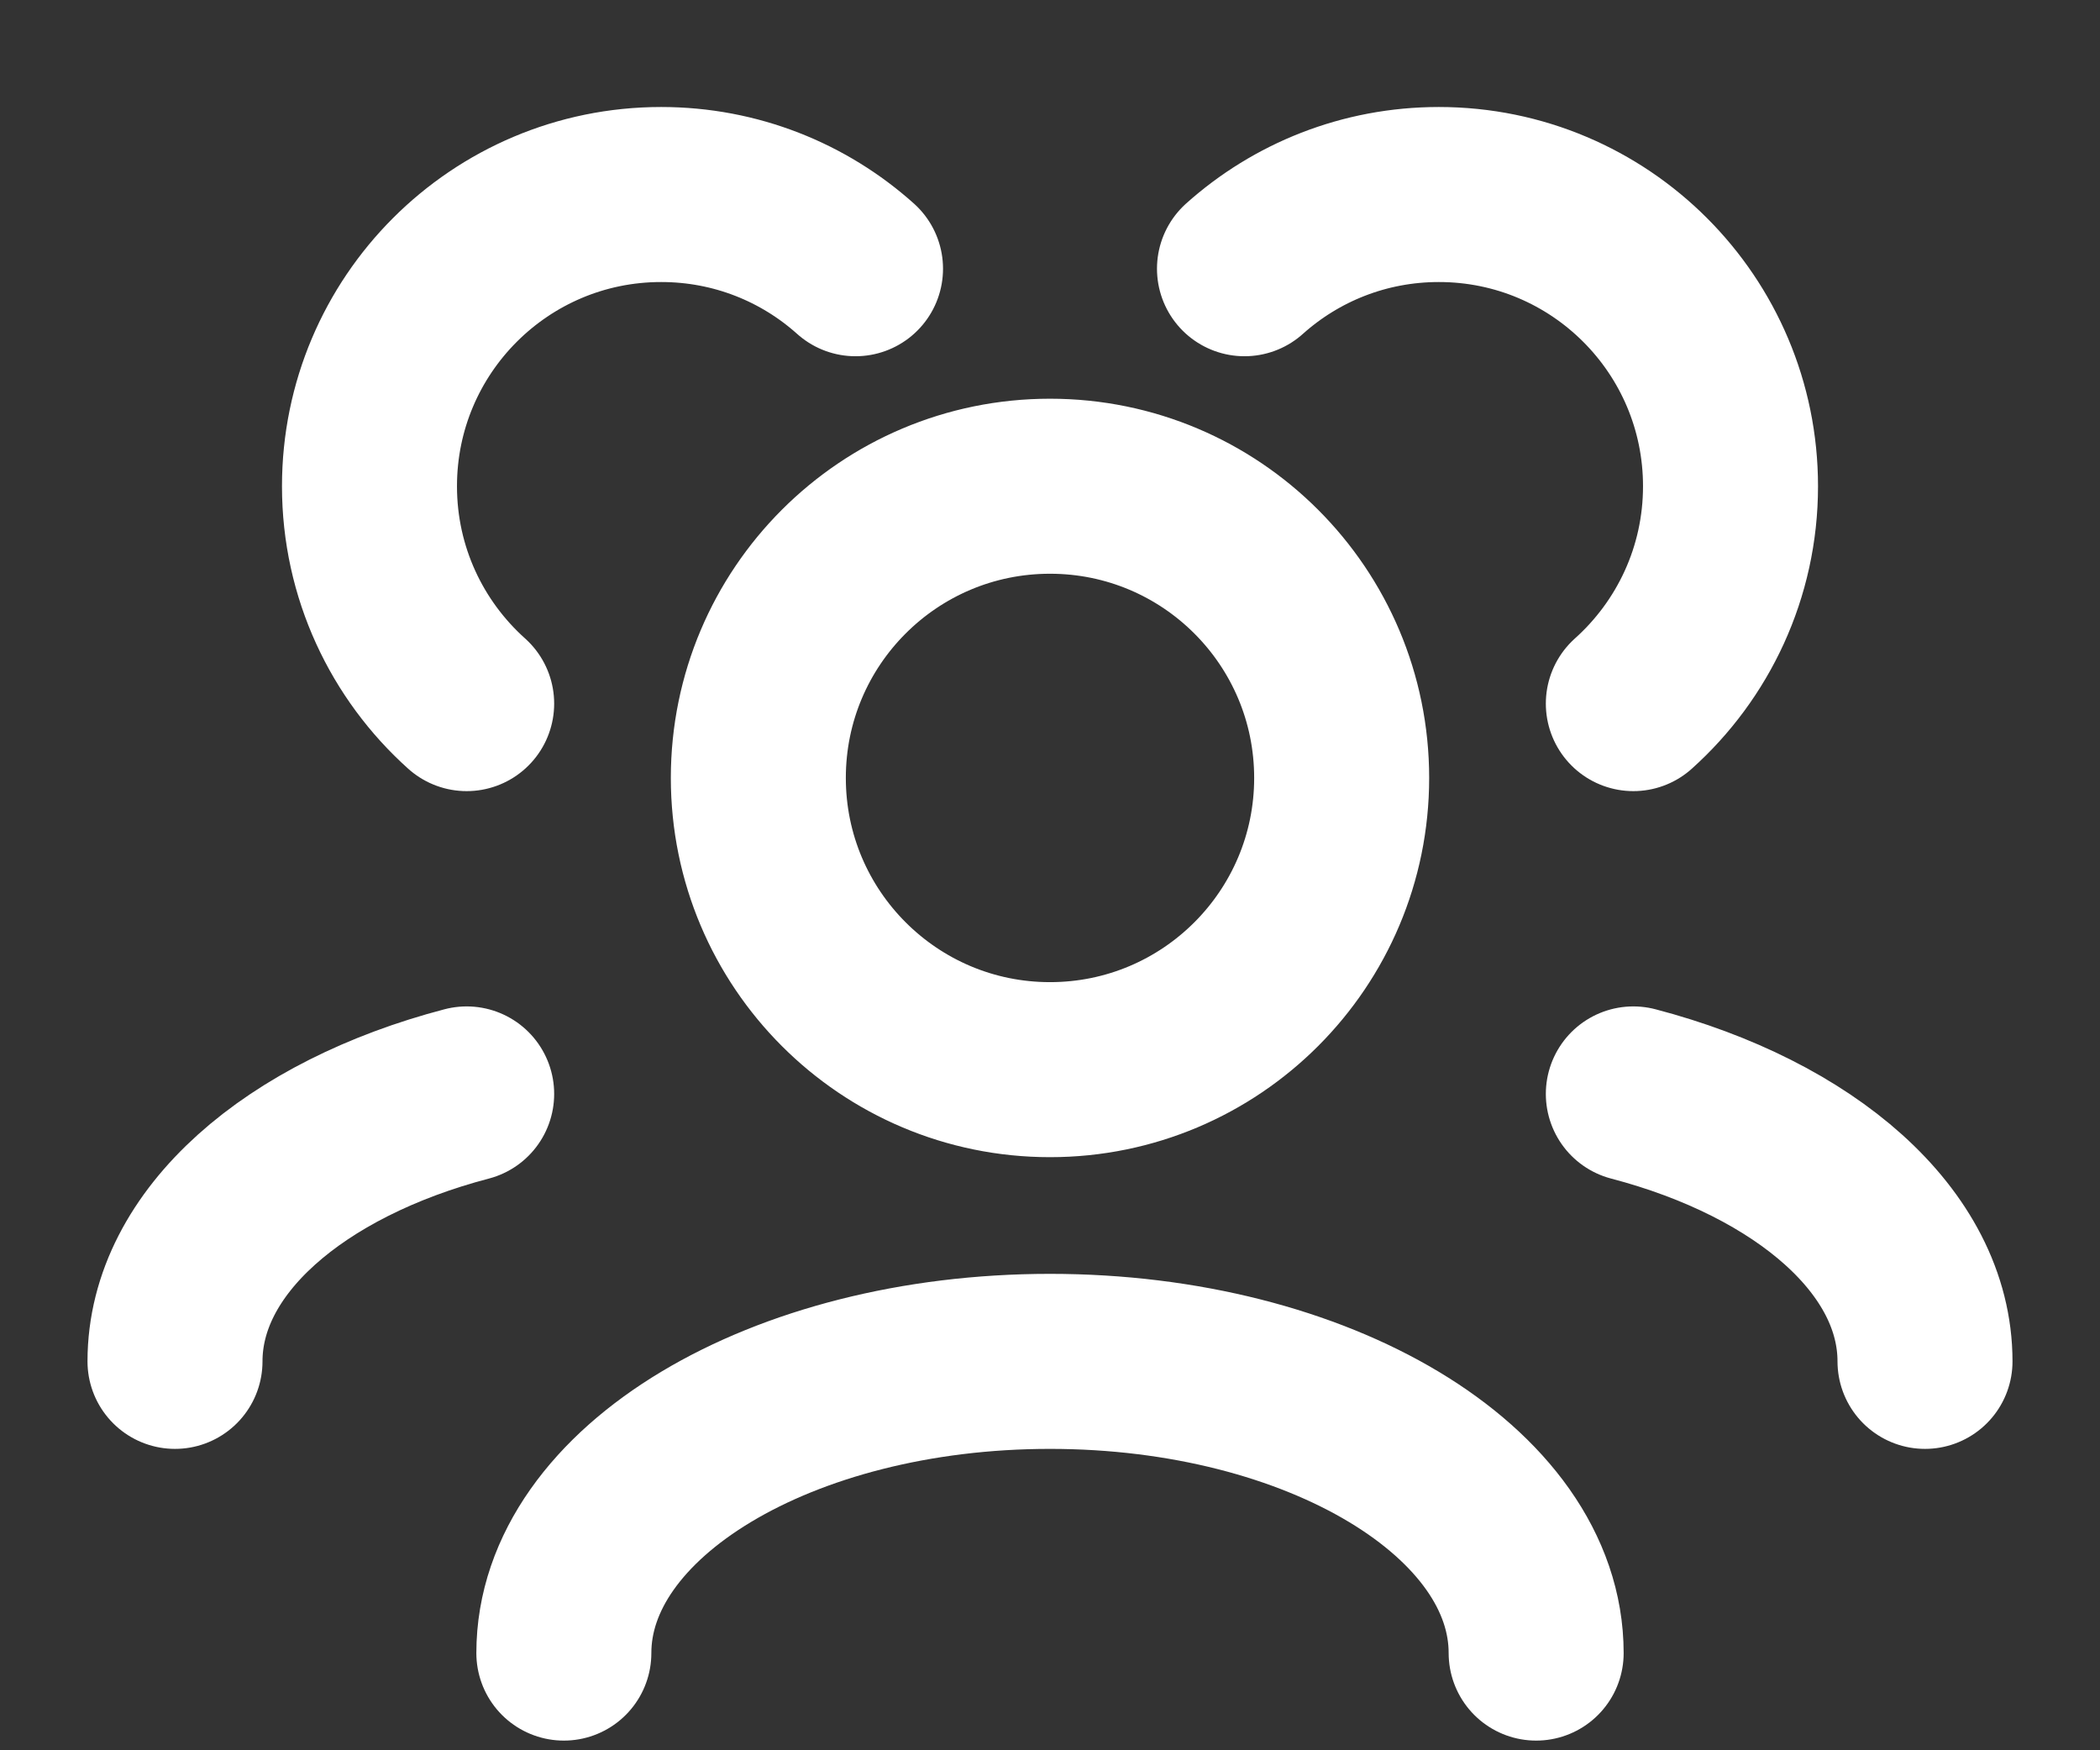
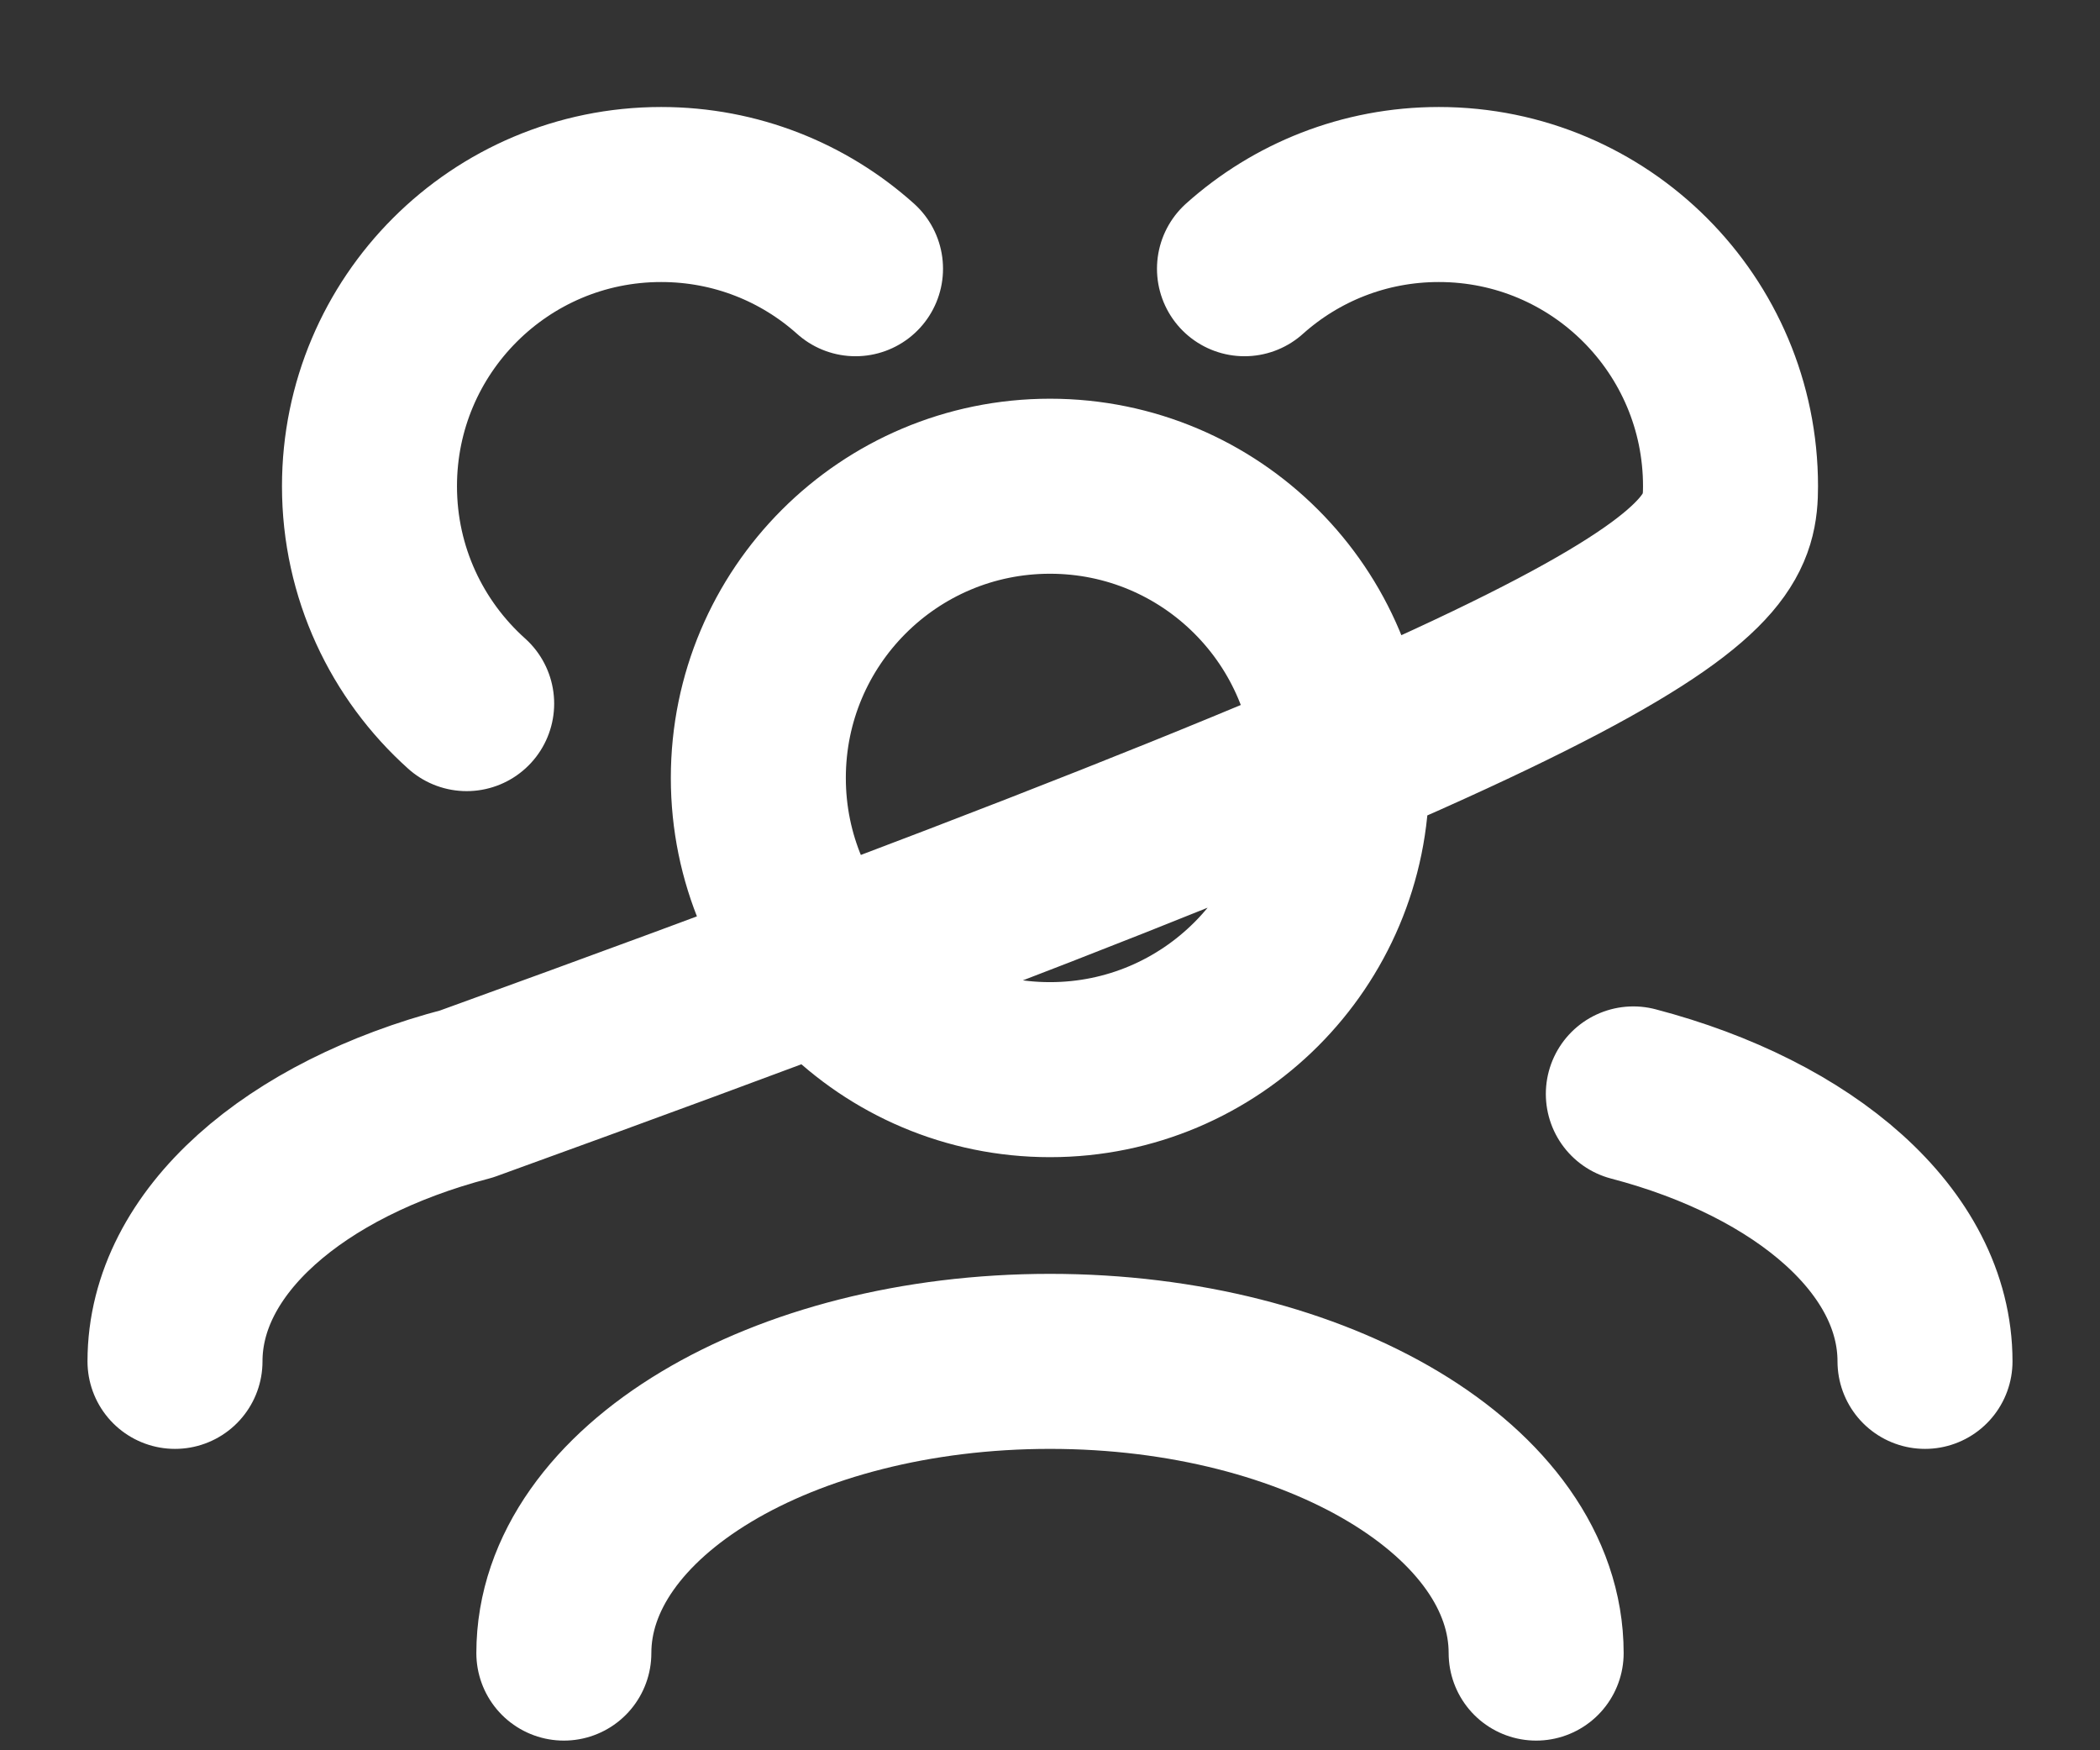
<svg xmlns="http://www.w3.org/2000/svg" width="18" height="15" viewBox="0 0 18 15" fill="none">
  <rect x="0" y="0" width="18" height="15" fill="#333333" stroke="none" />
-   <path d="M13.167 14.167C13.167 12.786 11.301 11.667 9 11.667C6.699 11.667 4.833 12.786 4.833 14.167M16.5 11.667C16.5 10.642 15.472 9.761 14 9.375M1.5 11.667C1.5 10.642 2.528 9.761 4 9.375M14 6.03C14.511 5.572 14.833 4.907 14.833 4.167C14.833 2.786 13.714 1.667 12.333 1.667C11.693 1.667 11.109 1.907 10.667 2.303M4 6.03C3.489 5.572 3.167 4.907 3.167 4.167C3.167 2.786 4.286 1.667 5.667 1.667C6.307 1.667 6.891 1.907 7.333 2.303M9 9.167C7.619 9.167 6.5 8.047 6.5 6.667C6.5 5.286 7.619 4.167 9 4.167C10.381 4.167 11.5 5.286 11.5 6.667C11.5 8.047 10.381 9.167 9 9.167Z" stroke="white" stroke-width="1.5" stroke-linecap="round" stroke-linejoin="round" />
+   <path d="M13.167 14.167C13.167 12.786 11.301 11.667 9 11.667C6.699 11.667 4.833 12.786 4.833 14.167M16.5 11.667C16.5 10.642 15.472 9.761 14 9.375M1.5 11.667C1.5 10.642 2.528 9.761 4 9.375C14.511 5.572 14.833 4.907 14.833 4.167C14.833 2.786 13.714 1.667 12.333 1.667C11.693 1.667 11.109 1.907 10.667 2.303M4 6.03C3.489 5.572 3.167 4.907 3.167 4.167C3.167 2.786 4.286 1.667 5.667 1.667C6.307 1.667 6.891 1.907 7.333 2.303M9 9.167C7.619 9.167 6.5 8.047 6.5 6.667C6.5 5.286 7.619 4.167 9 4.167C10.381 4.167 11.5 5.286 11.5 6.667C11.5 8.047 10.381 9.167 9 9.167Z" stroke="white" stroke-width="1.5" stroke-linecap="round" stroke-linejoin="round" />
</svg>